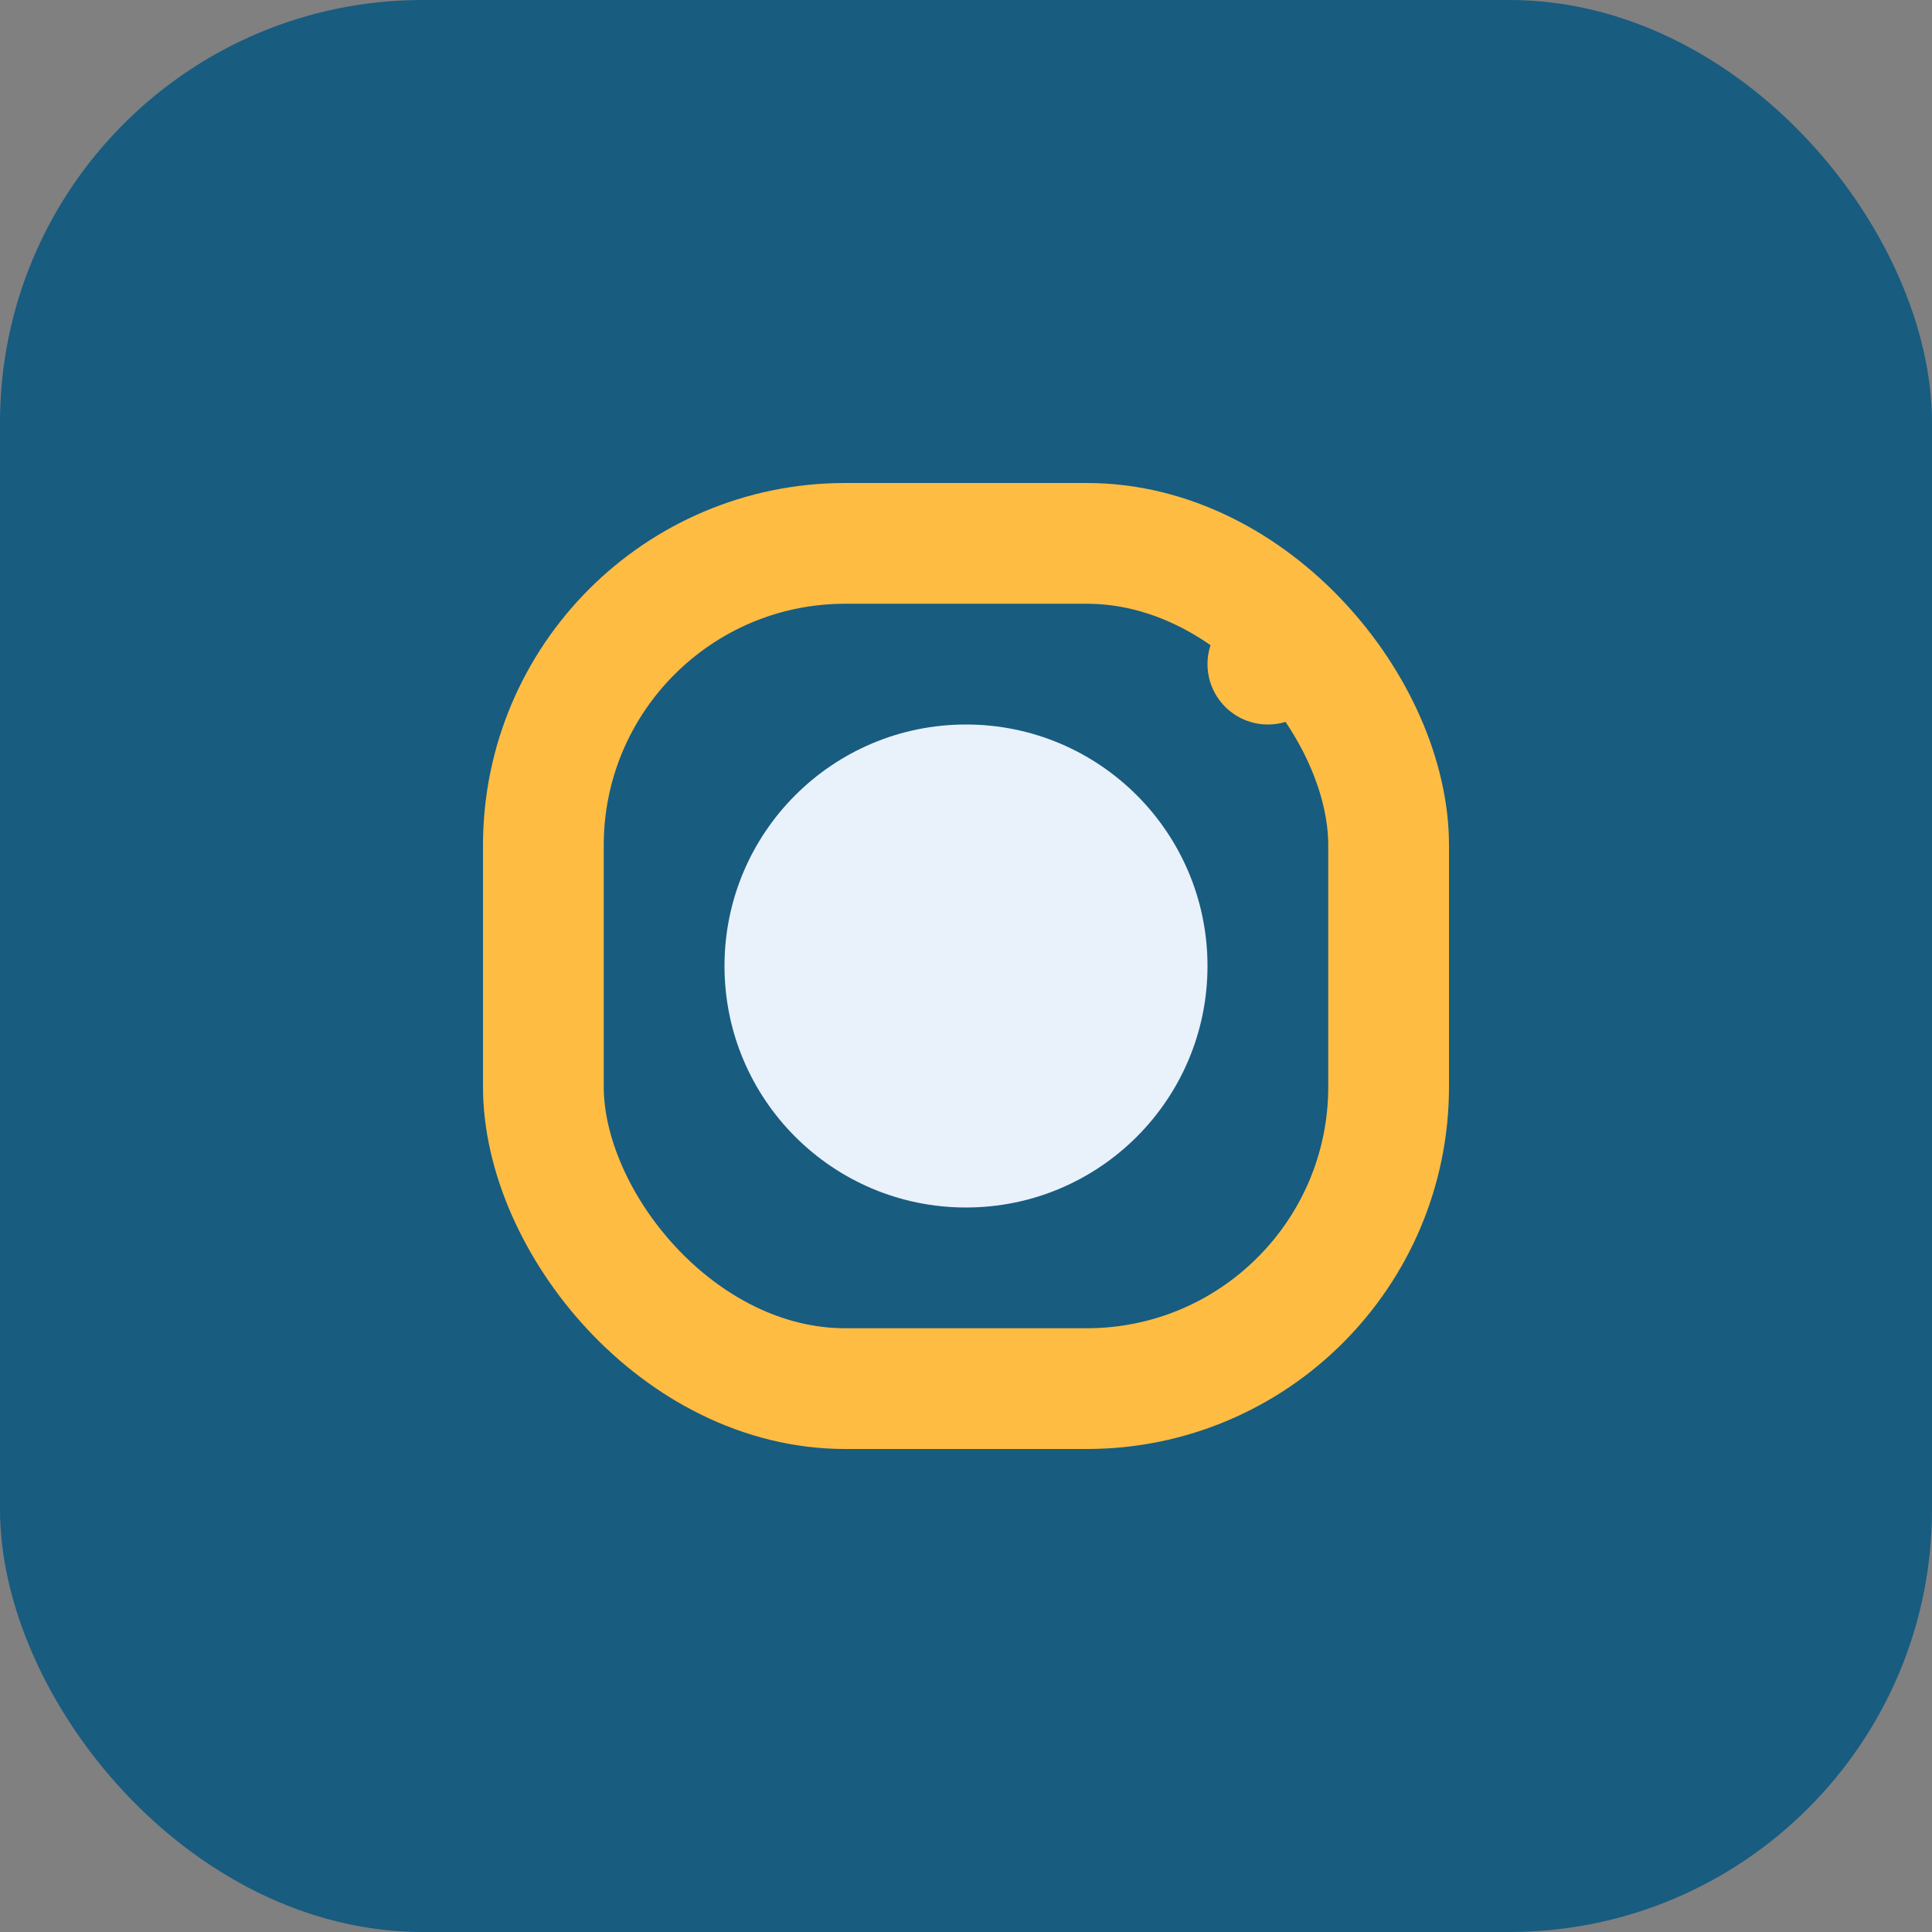
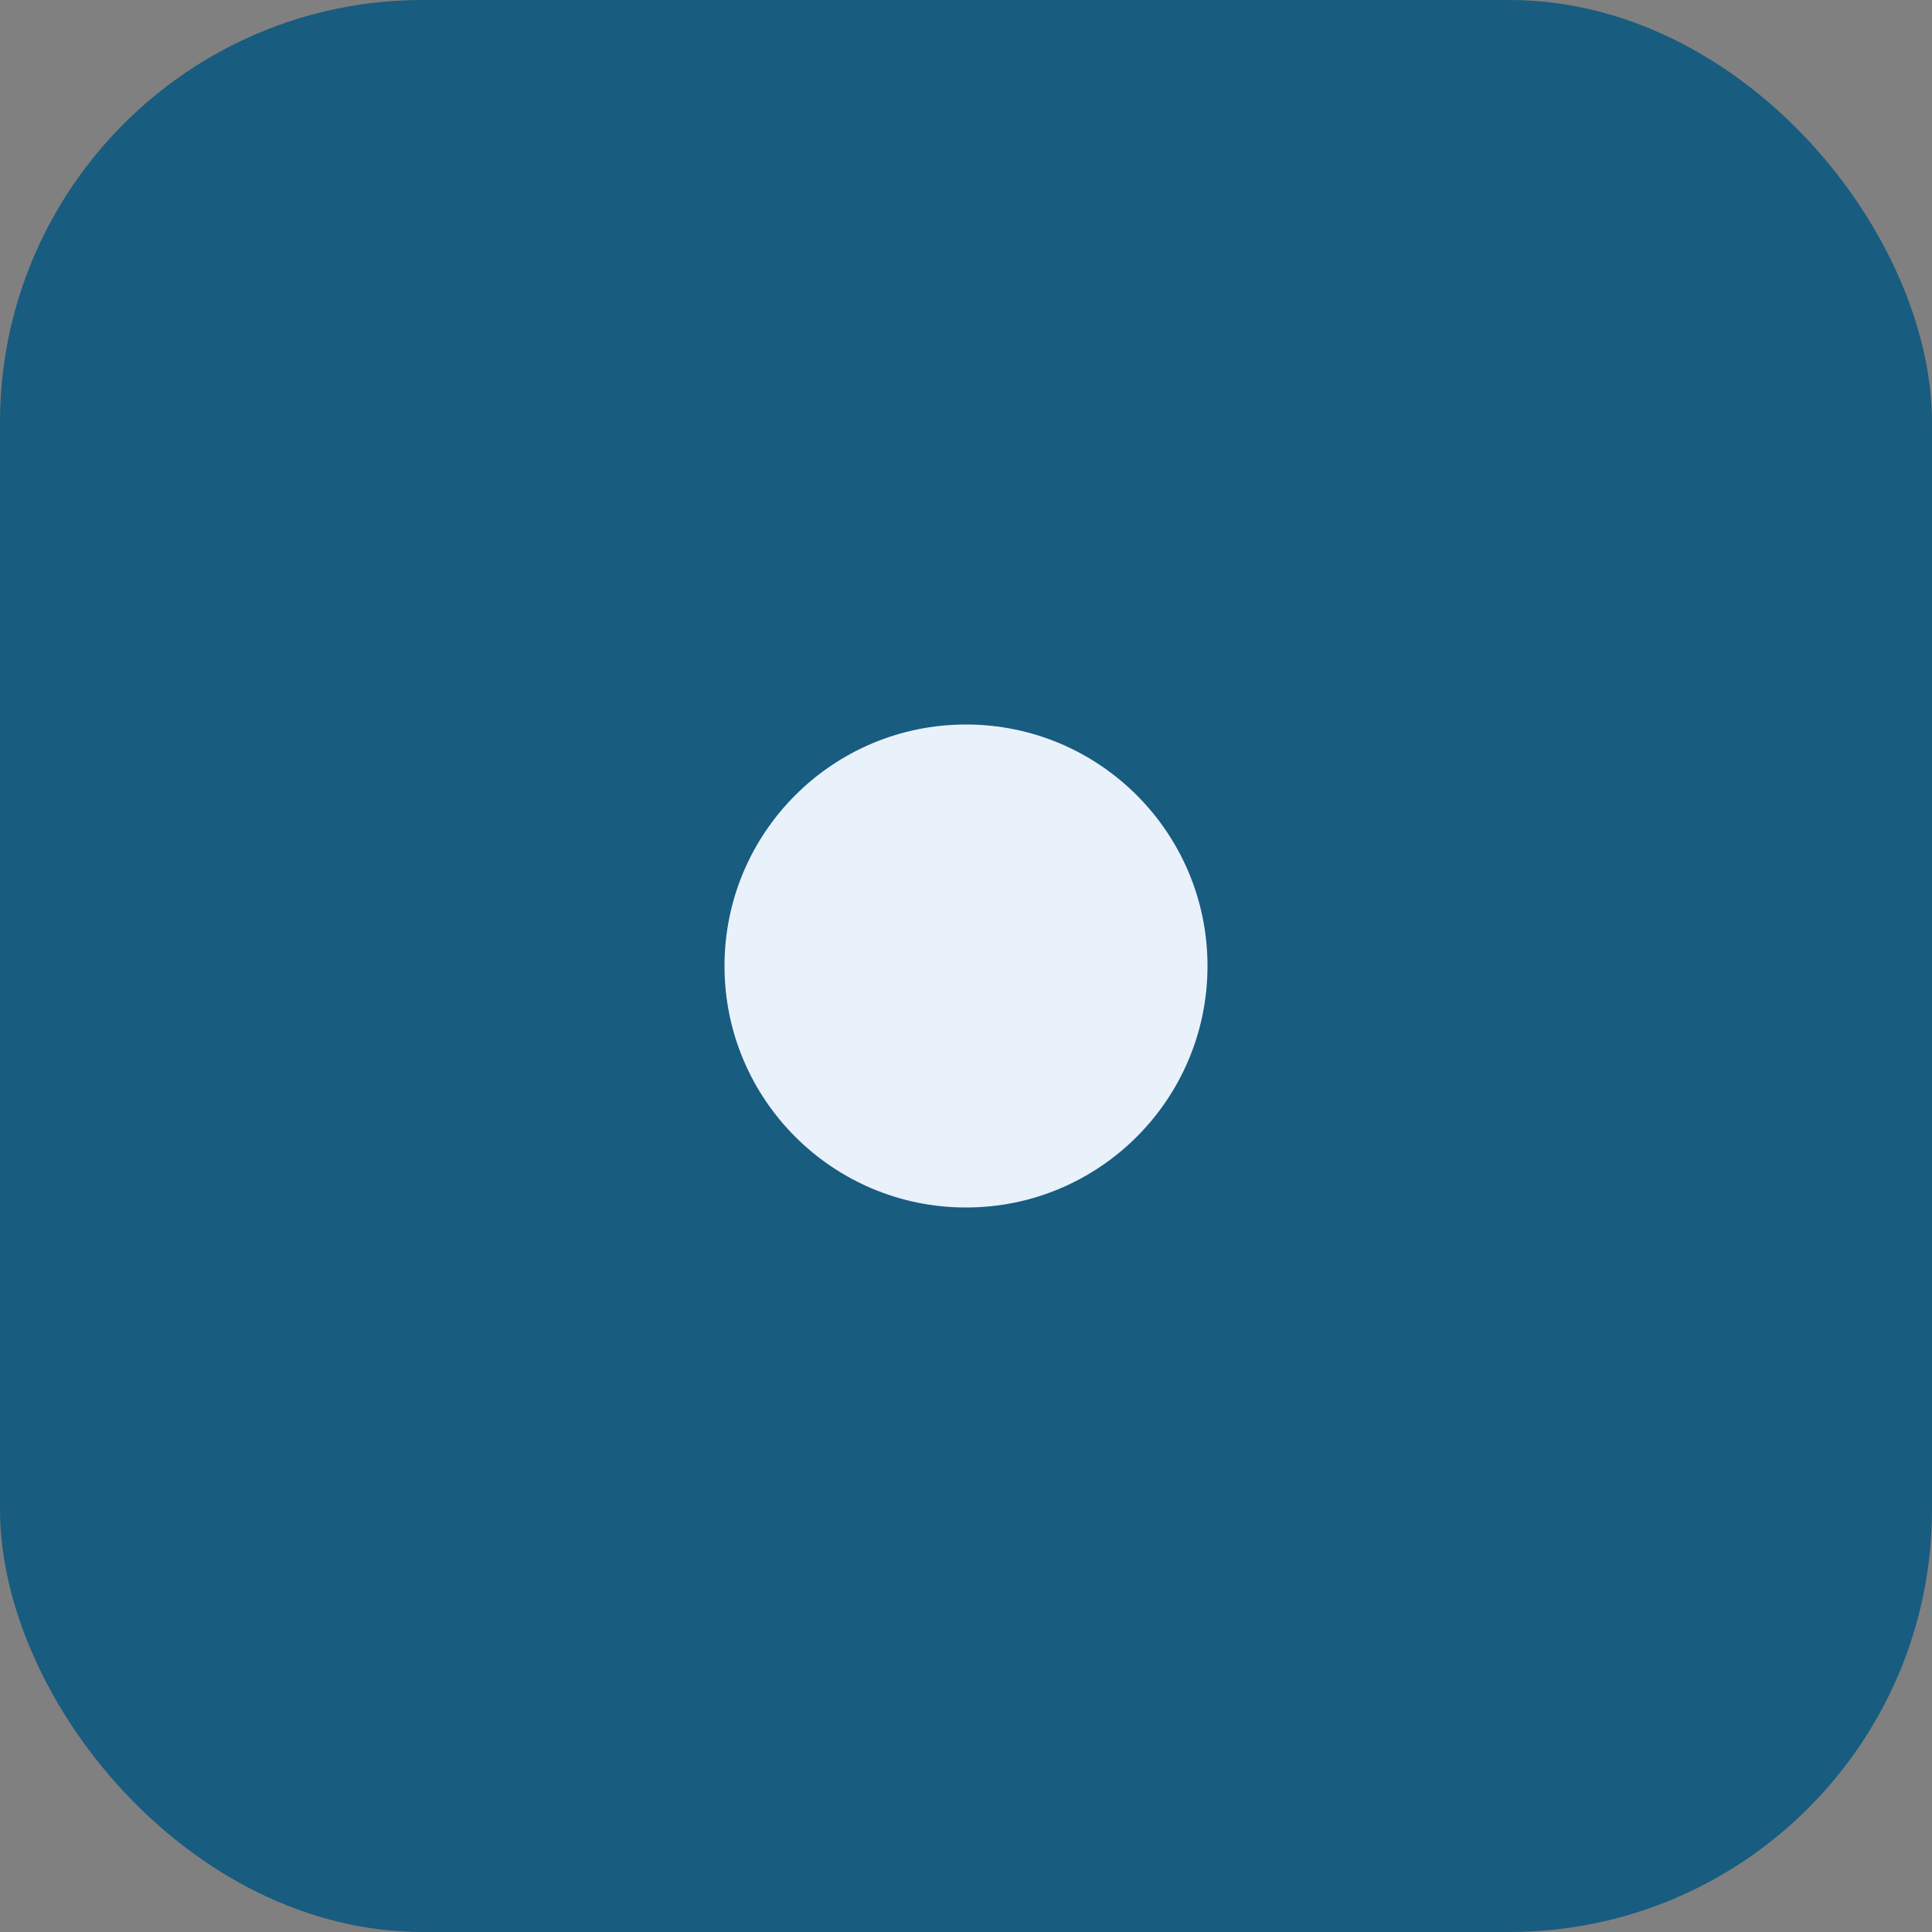
<svg xmlns="http://www.w3.org/2000/svg" width="32" height="32" viewBox="0 0 32 32">
  <rect x="0" y="0" width="32" height="32" fill="#808080" stroke="none" />
  <rect width="32" height="32" rx="7" fill="#185C80" />
-   <rect x="9" y="9" width="14" height="14" rx="5" stroke="#FFBC42" stroke-width="2" fill="none" />
  <circle cx="16" cy="16" r="4" fill="#E9F1FB" />
-   <circle cx="21" cy="11" r="1" fill="#FFBC42" />
</svg>